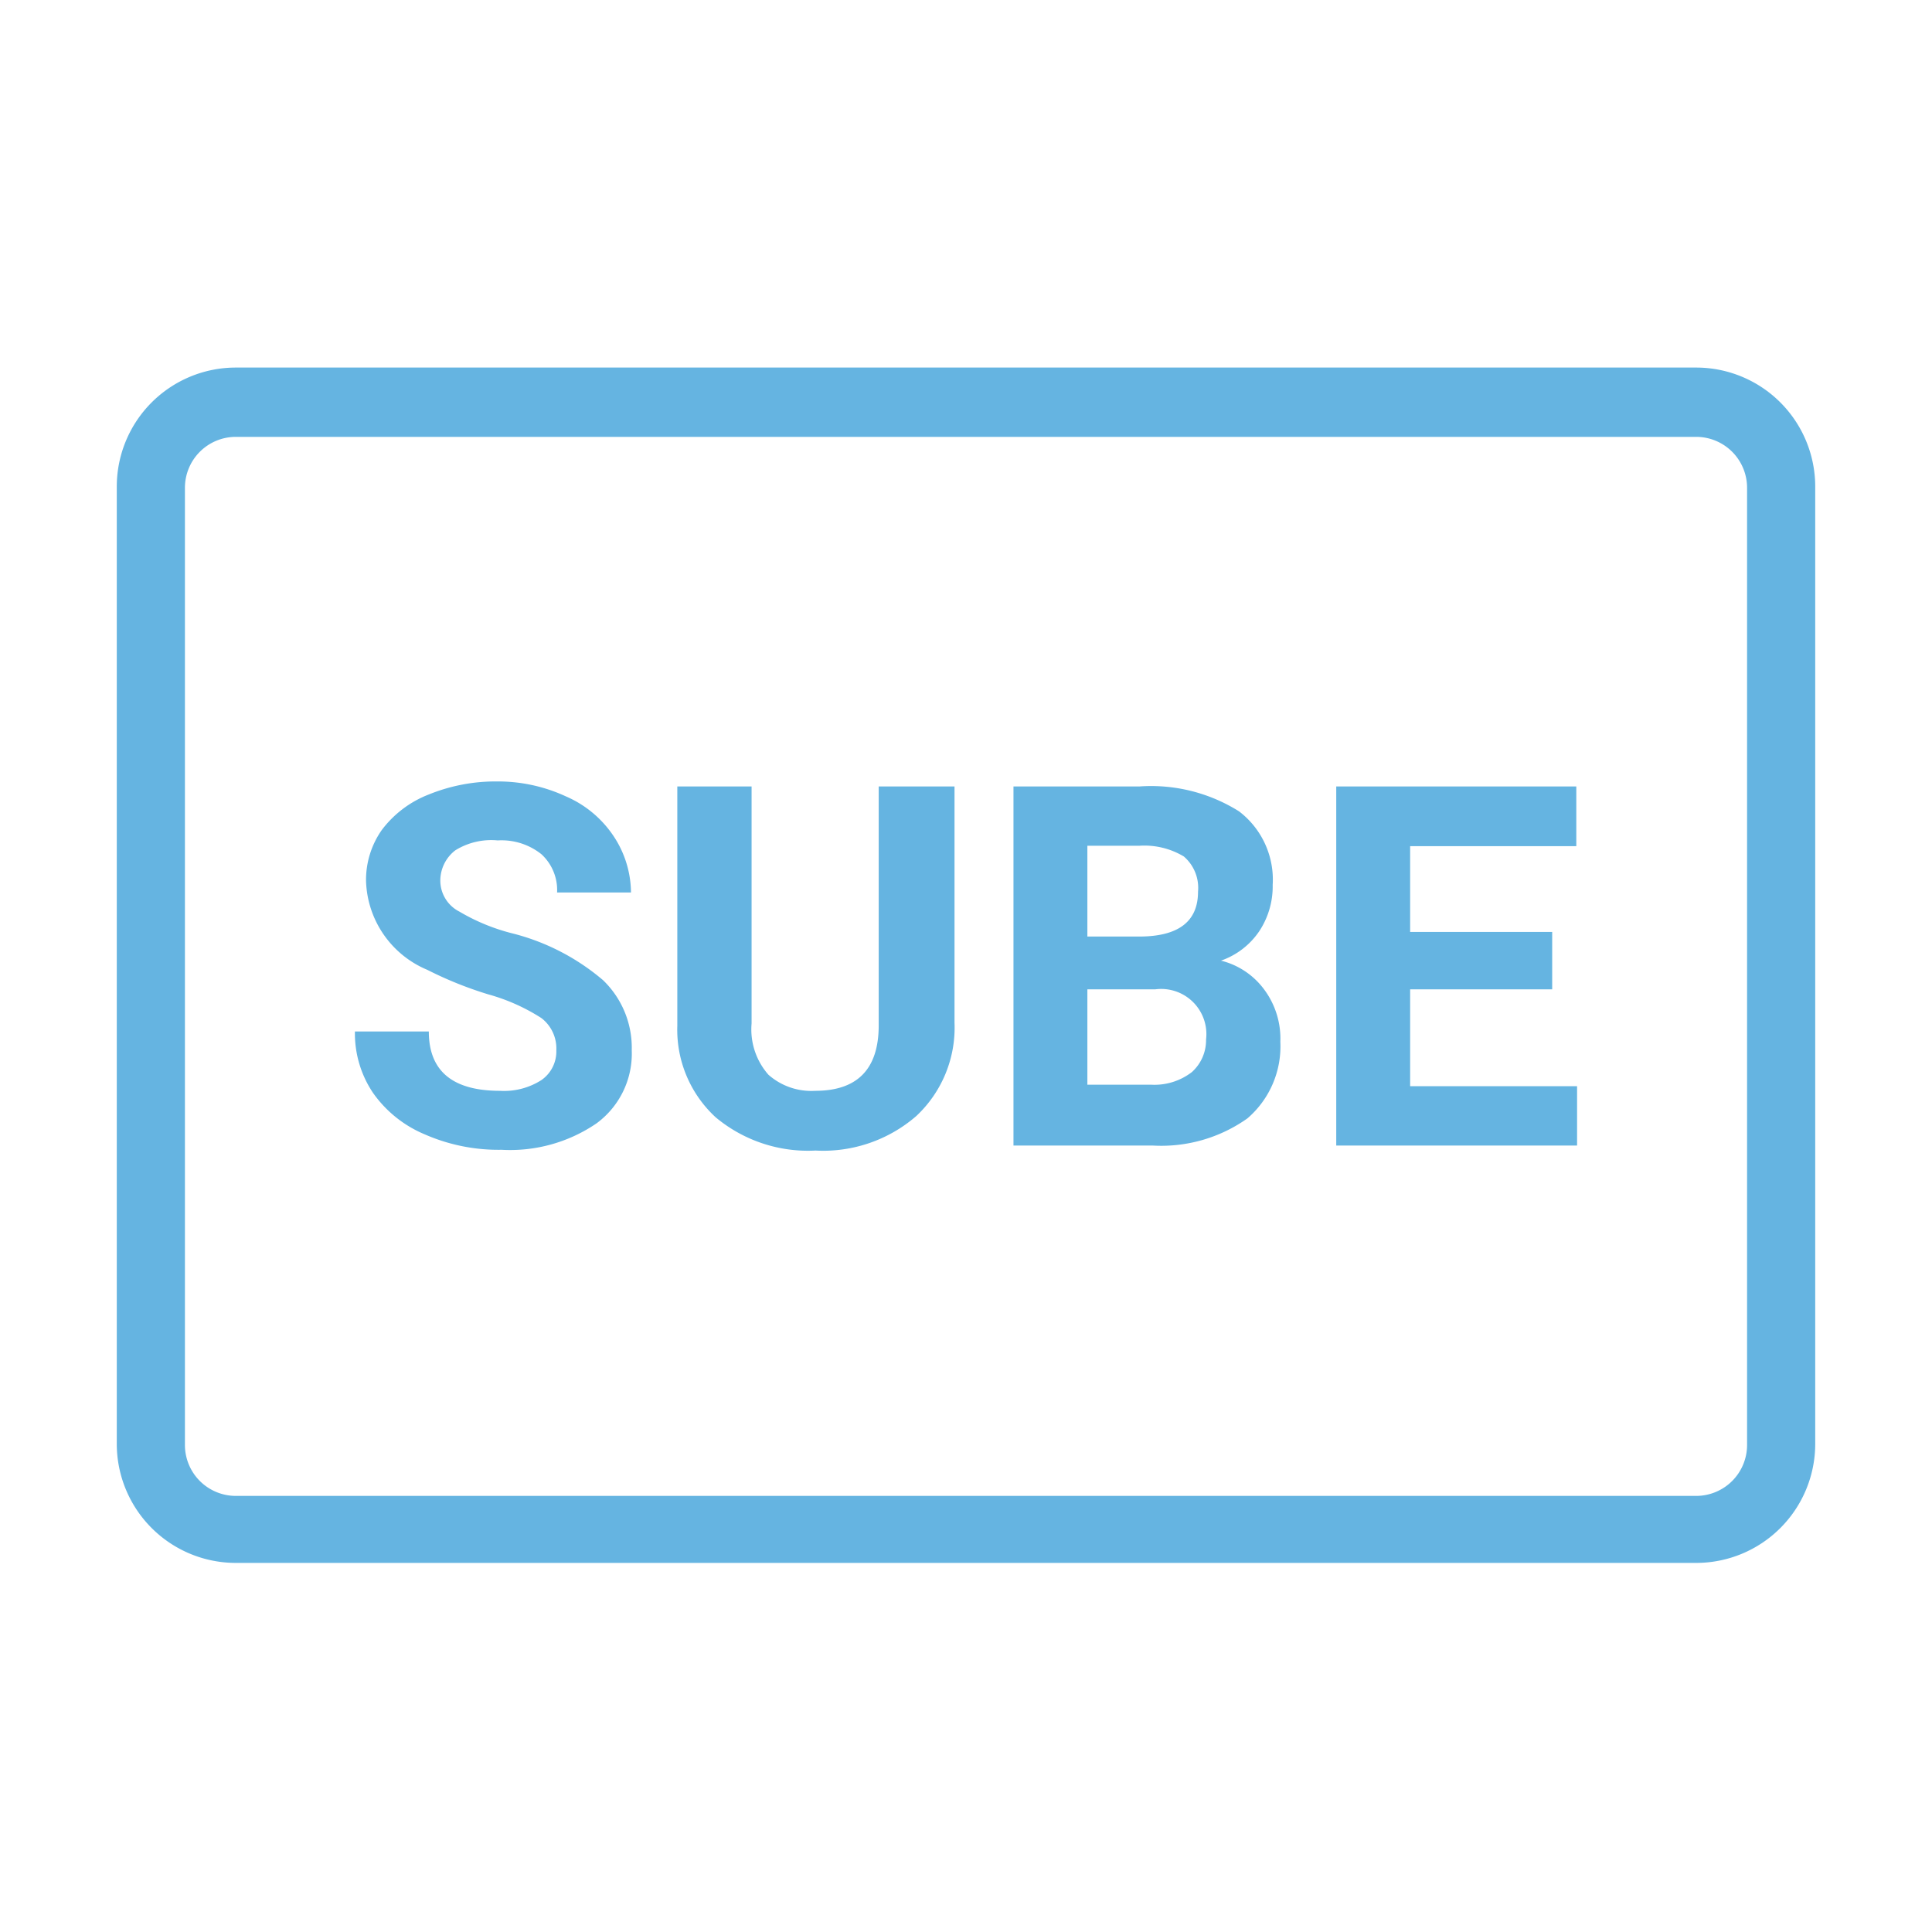
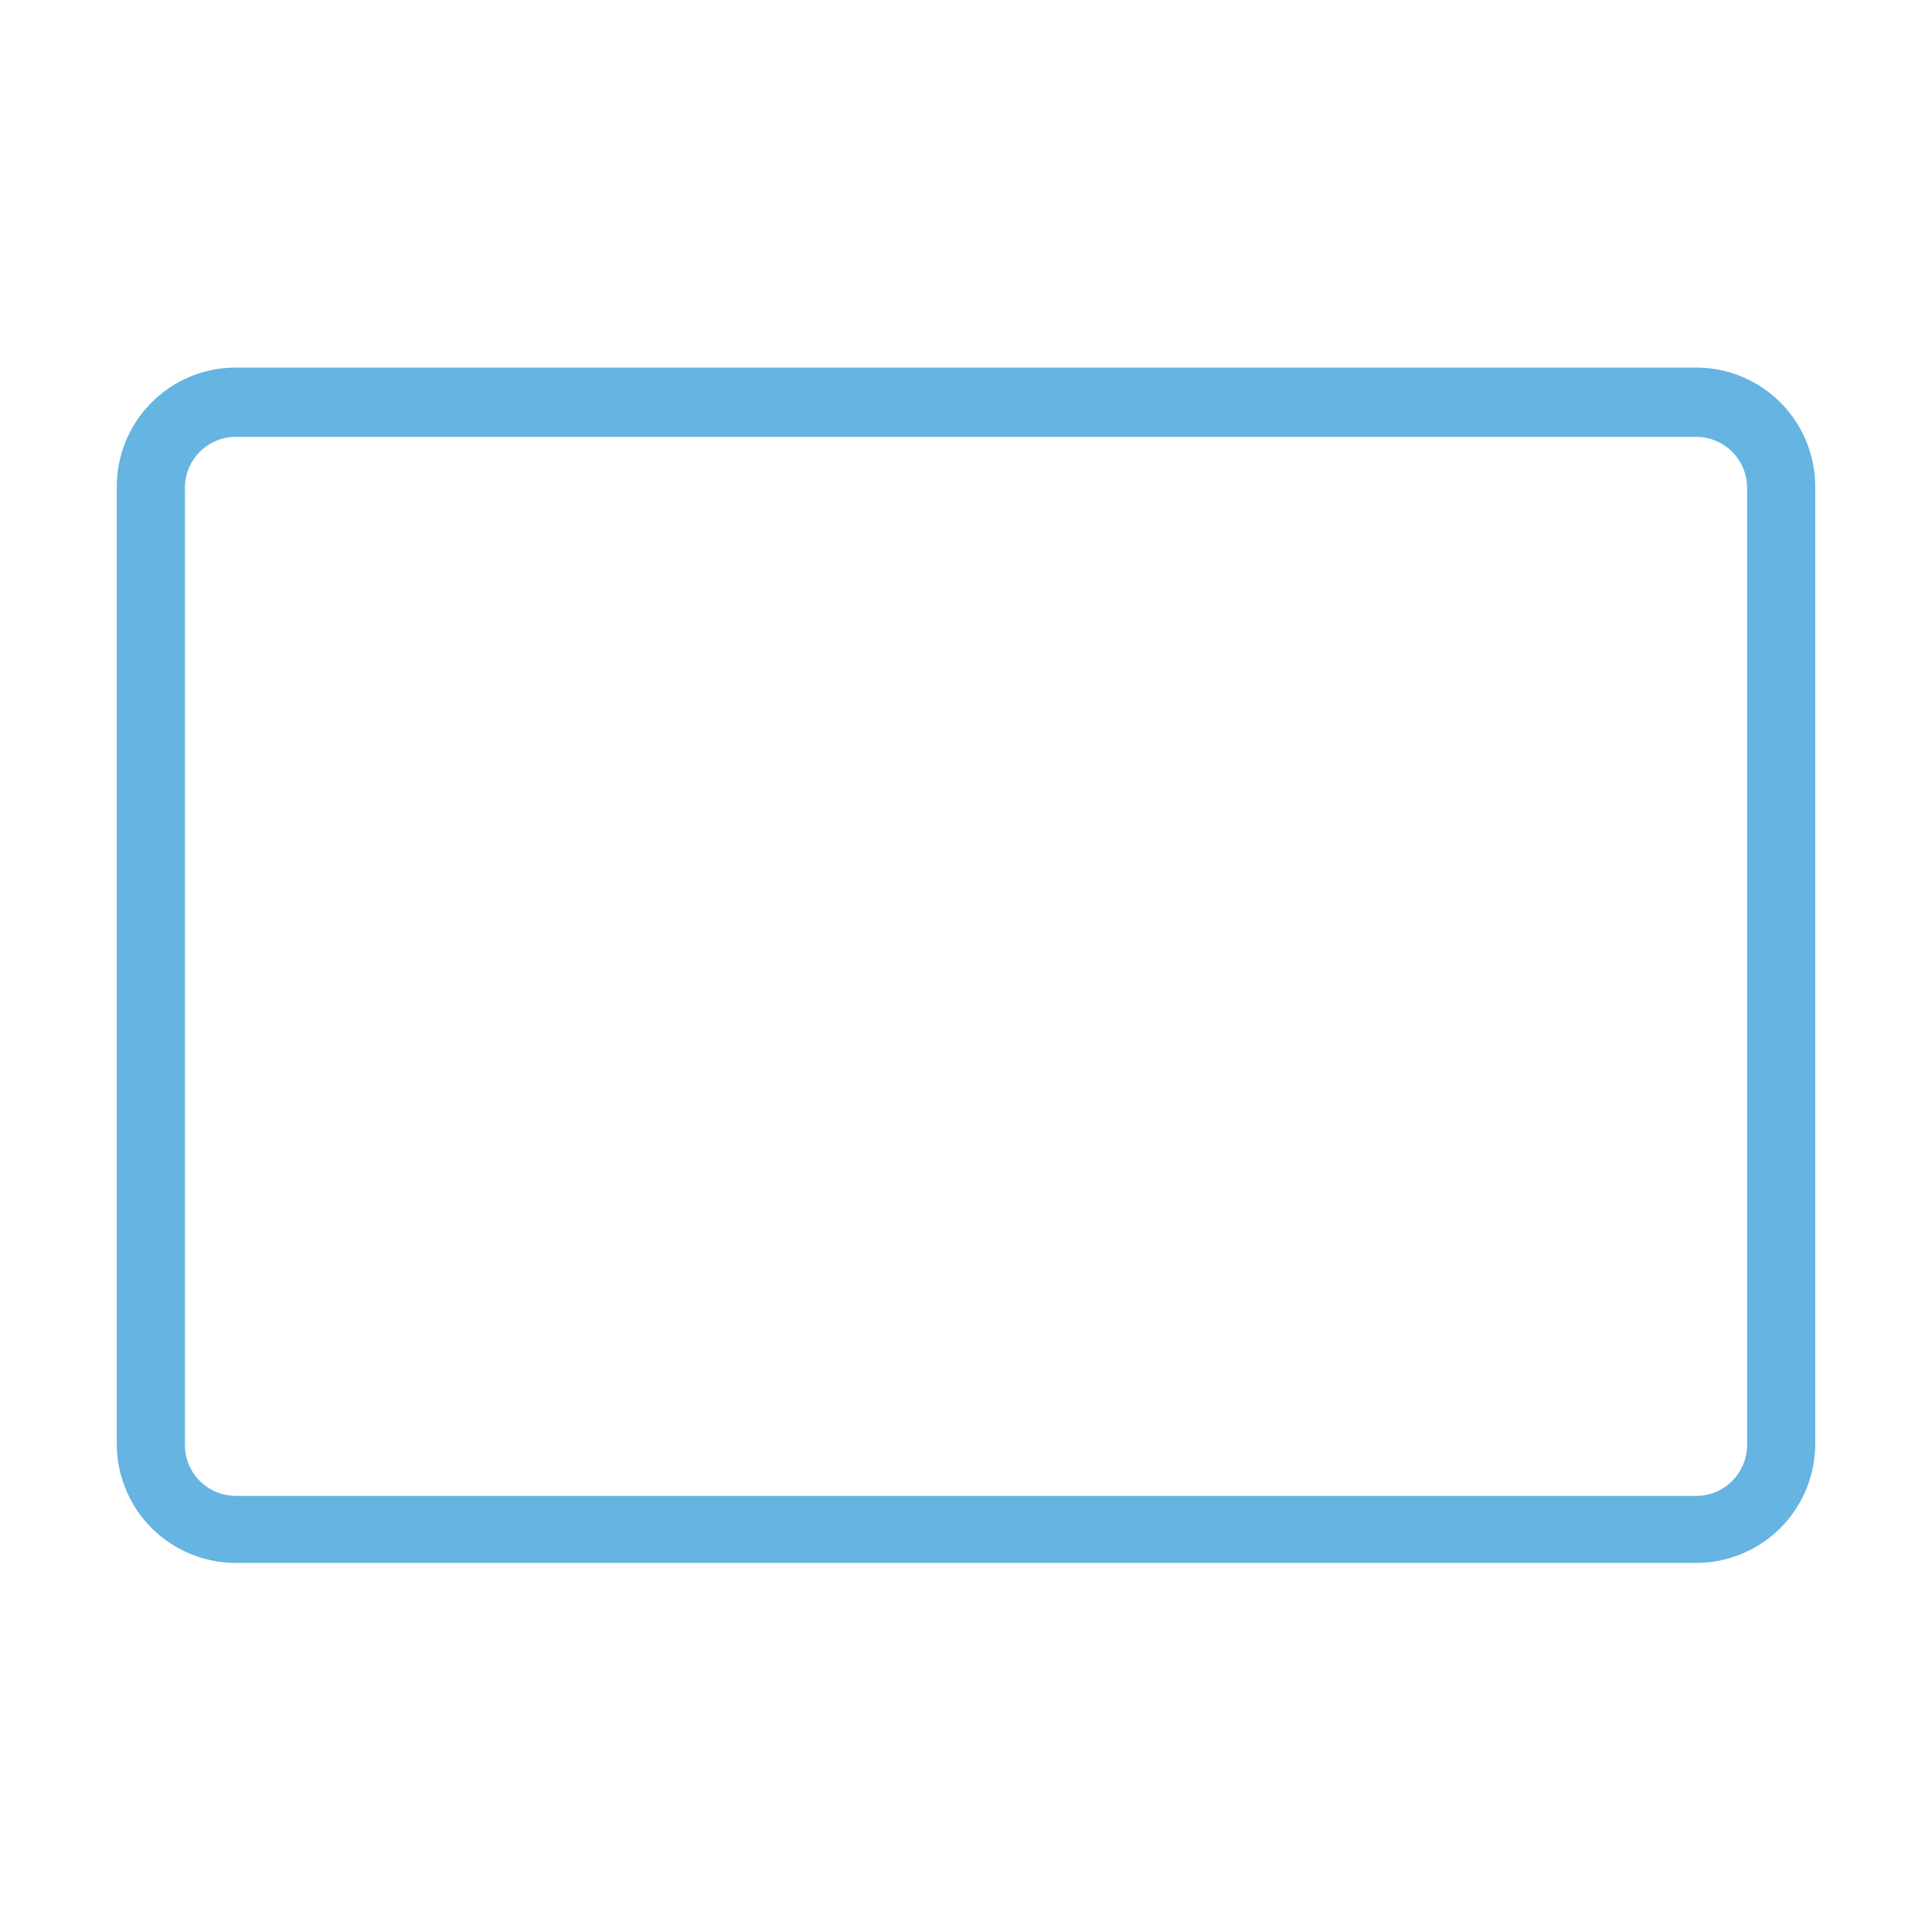
<svg xmlns="http://www.w3.org/2000/svg" id="Layer_1" data-name="Layer 1" viewBox="0 0 50.46 50.46">
  <defs>
    <style>.cls-1{fill:#65b4e1}</style>
  </defs>
  <path class="cls-1" d="M44.3 9.6H6.16a3.11 3.11 0 00-3.11 3.11v25a3.11 3.11 0 003.11 3.11H44.3a3.11 3.11 0 003.11-3.11v-25A3.11 3.11 0 0044.3 9.6zm1.33 28.14a1.33 1.33 0 01-1.33 1.33H6.16a1.33 1.33 0 01-1.33-1.33v-25a1.33 1.33 0 011.33-1.33H44.3a1.33 1.33 0 011.33 1.33z" />
-   <path class="cls-1" d="M13 21.95a1.67 1.67 0 011.14.36 1.27 1.27 0 01.41 1h1.93A2.69 2.69 0 0016 21.8a2.85 2.85 0 00-1.22-1 4.22 4.22 0 00-1.78-.39 4.63 4.63 0 00-1.8.34 2.8 2.8 0 00-1.23.93A2.27 2.27 0 009.56 23a2.6 2.6 0 001.6 2.33 9.87 9.87 0 001.59.64 5.07 5.07 0 011.39.62 1 1 0 01.39.84.91.91 0 01-.39.78 1.81 1.81 0 01-1.08.28q-1.86 0-1.86-1.55H9.27a2.78 2.78 0 00.47 1.6 3.12 3.12 0 001.36 1.09 4.79 4.79 0 002 .4 4 4 0 002.48-.69 2.26 2.26 0 00.92-1.91 2.45 2.45 0 00-.75-1.83 5.86 5.86 0 00-2.4-1.23 5.21 5.21 0 01-1.35-.56.91.91 0 01-.5-.81 1 1 0 01.39-.79 1.78 1.78 0 011.11-.26zm9.95 4.83q0 1.71-1.66 1.71a1.69 1.69 0 01-1.22-.42 1.79 1.79 0 01-.44-1.34v-6.19h-1.94v6.25a3.11 3.11 0 001 2.39 3.76 3.76 0 002.61.87 3.71 3.71 0 002.63-.9 3.16 3.16 0 001-2.44v-6.17h-1.98zm8.94-1.69a2 2 0 001-.77 2.12 2.12 0 00.35-1.21 2.24 2.24 0 00-.88-1.92 4.32 4.32 0 00-2.59-.65h-3.3v9.38h3.65a3.89 3.89 0 002.46-.71 2.48 2.48 0 00.86-2 2.15 2.15 0 00-.44-1.39 2 2 0 00-1.11-.73zm-3.49-3h1.35a2 2 0 011.17.28 1.08 1.08 0 01.37.92q0 1.14-1.46 1.17H28.4zM31.13 28a1.6 1.6 0 01-1.07.33H28.4v-2.49h1.77a1.18 1.18 0 011.33 1.31 1.12 1.12 0 01-.37.85zm5.7-2.16h3.71v-1.5h-3.71V22.1h4.34v-1.56H34.9v9.38h6.29v-1.55h-4.36v-2.53z" />
</svg>